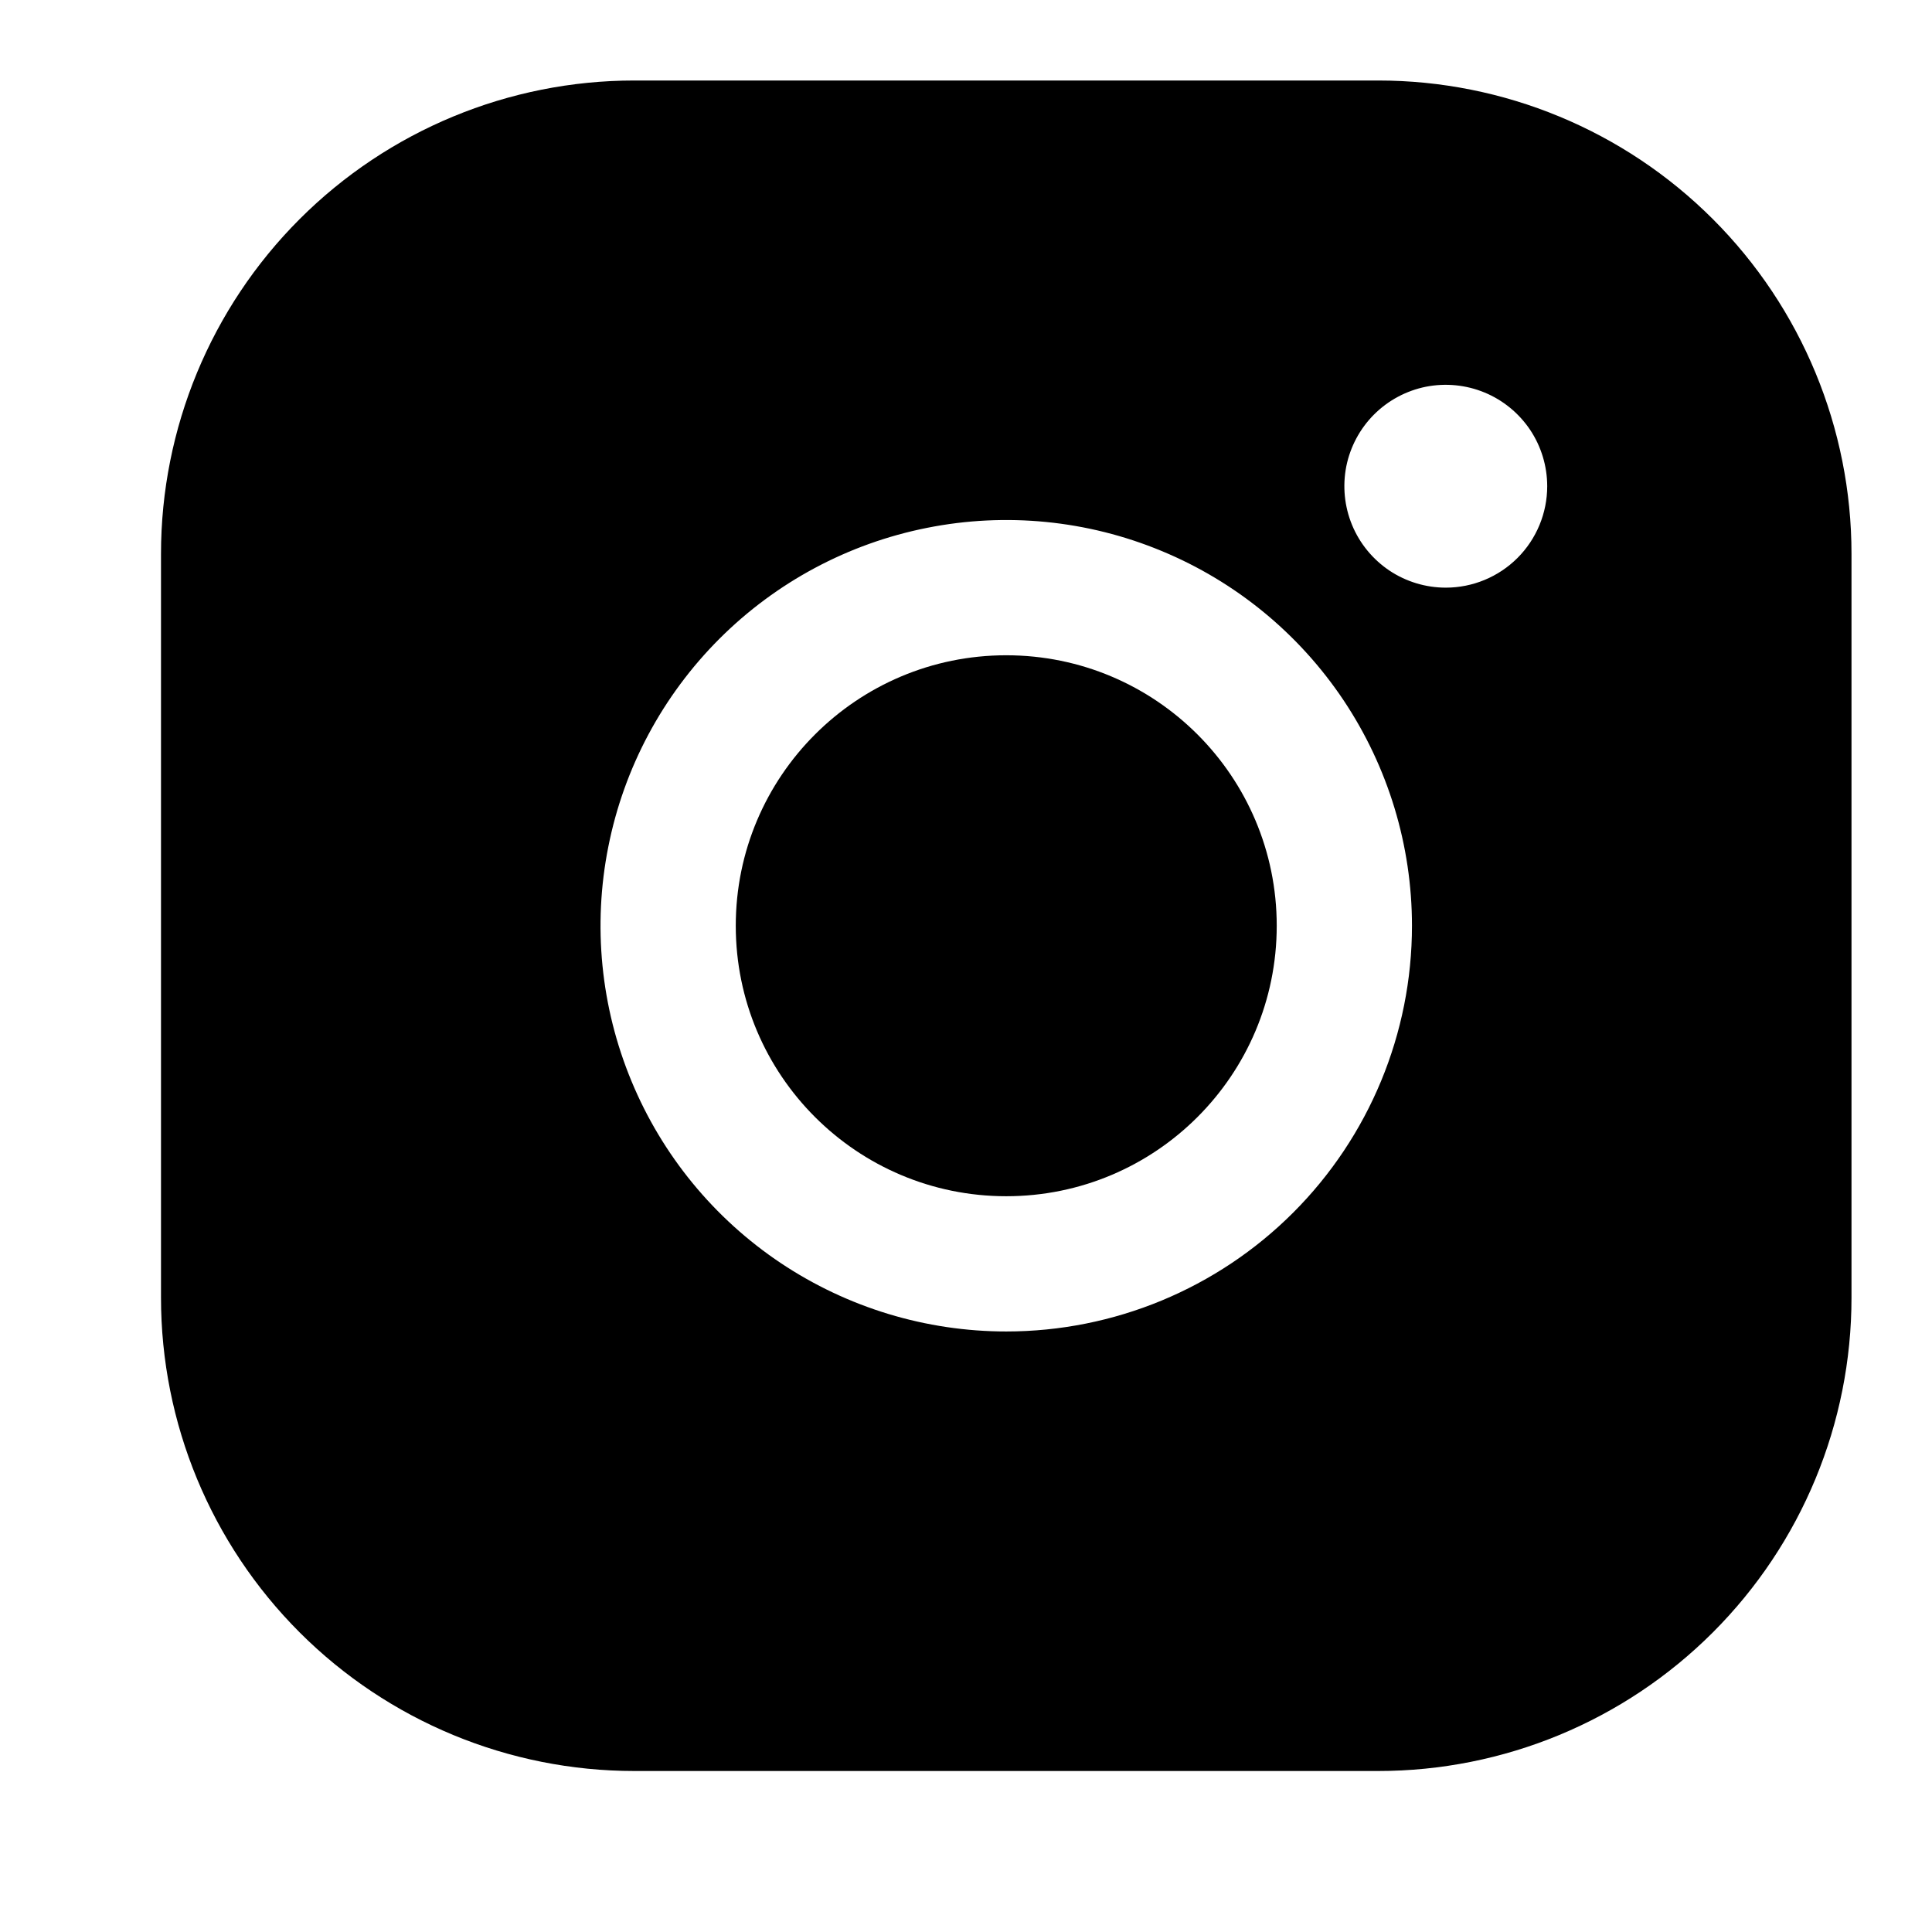
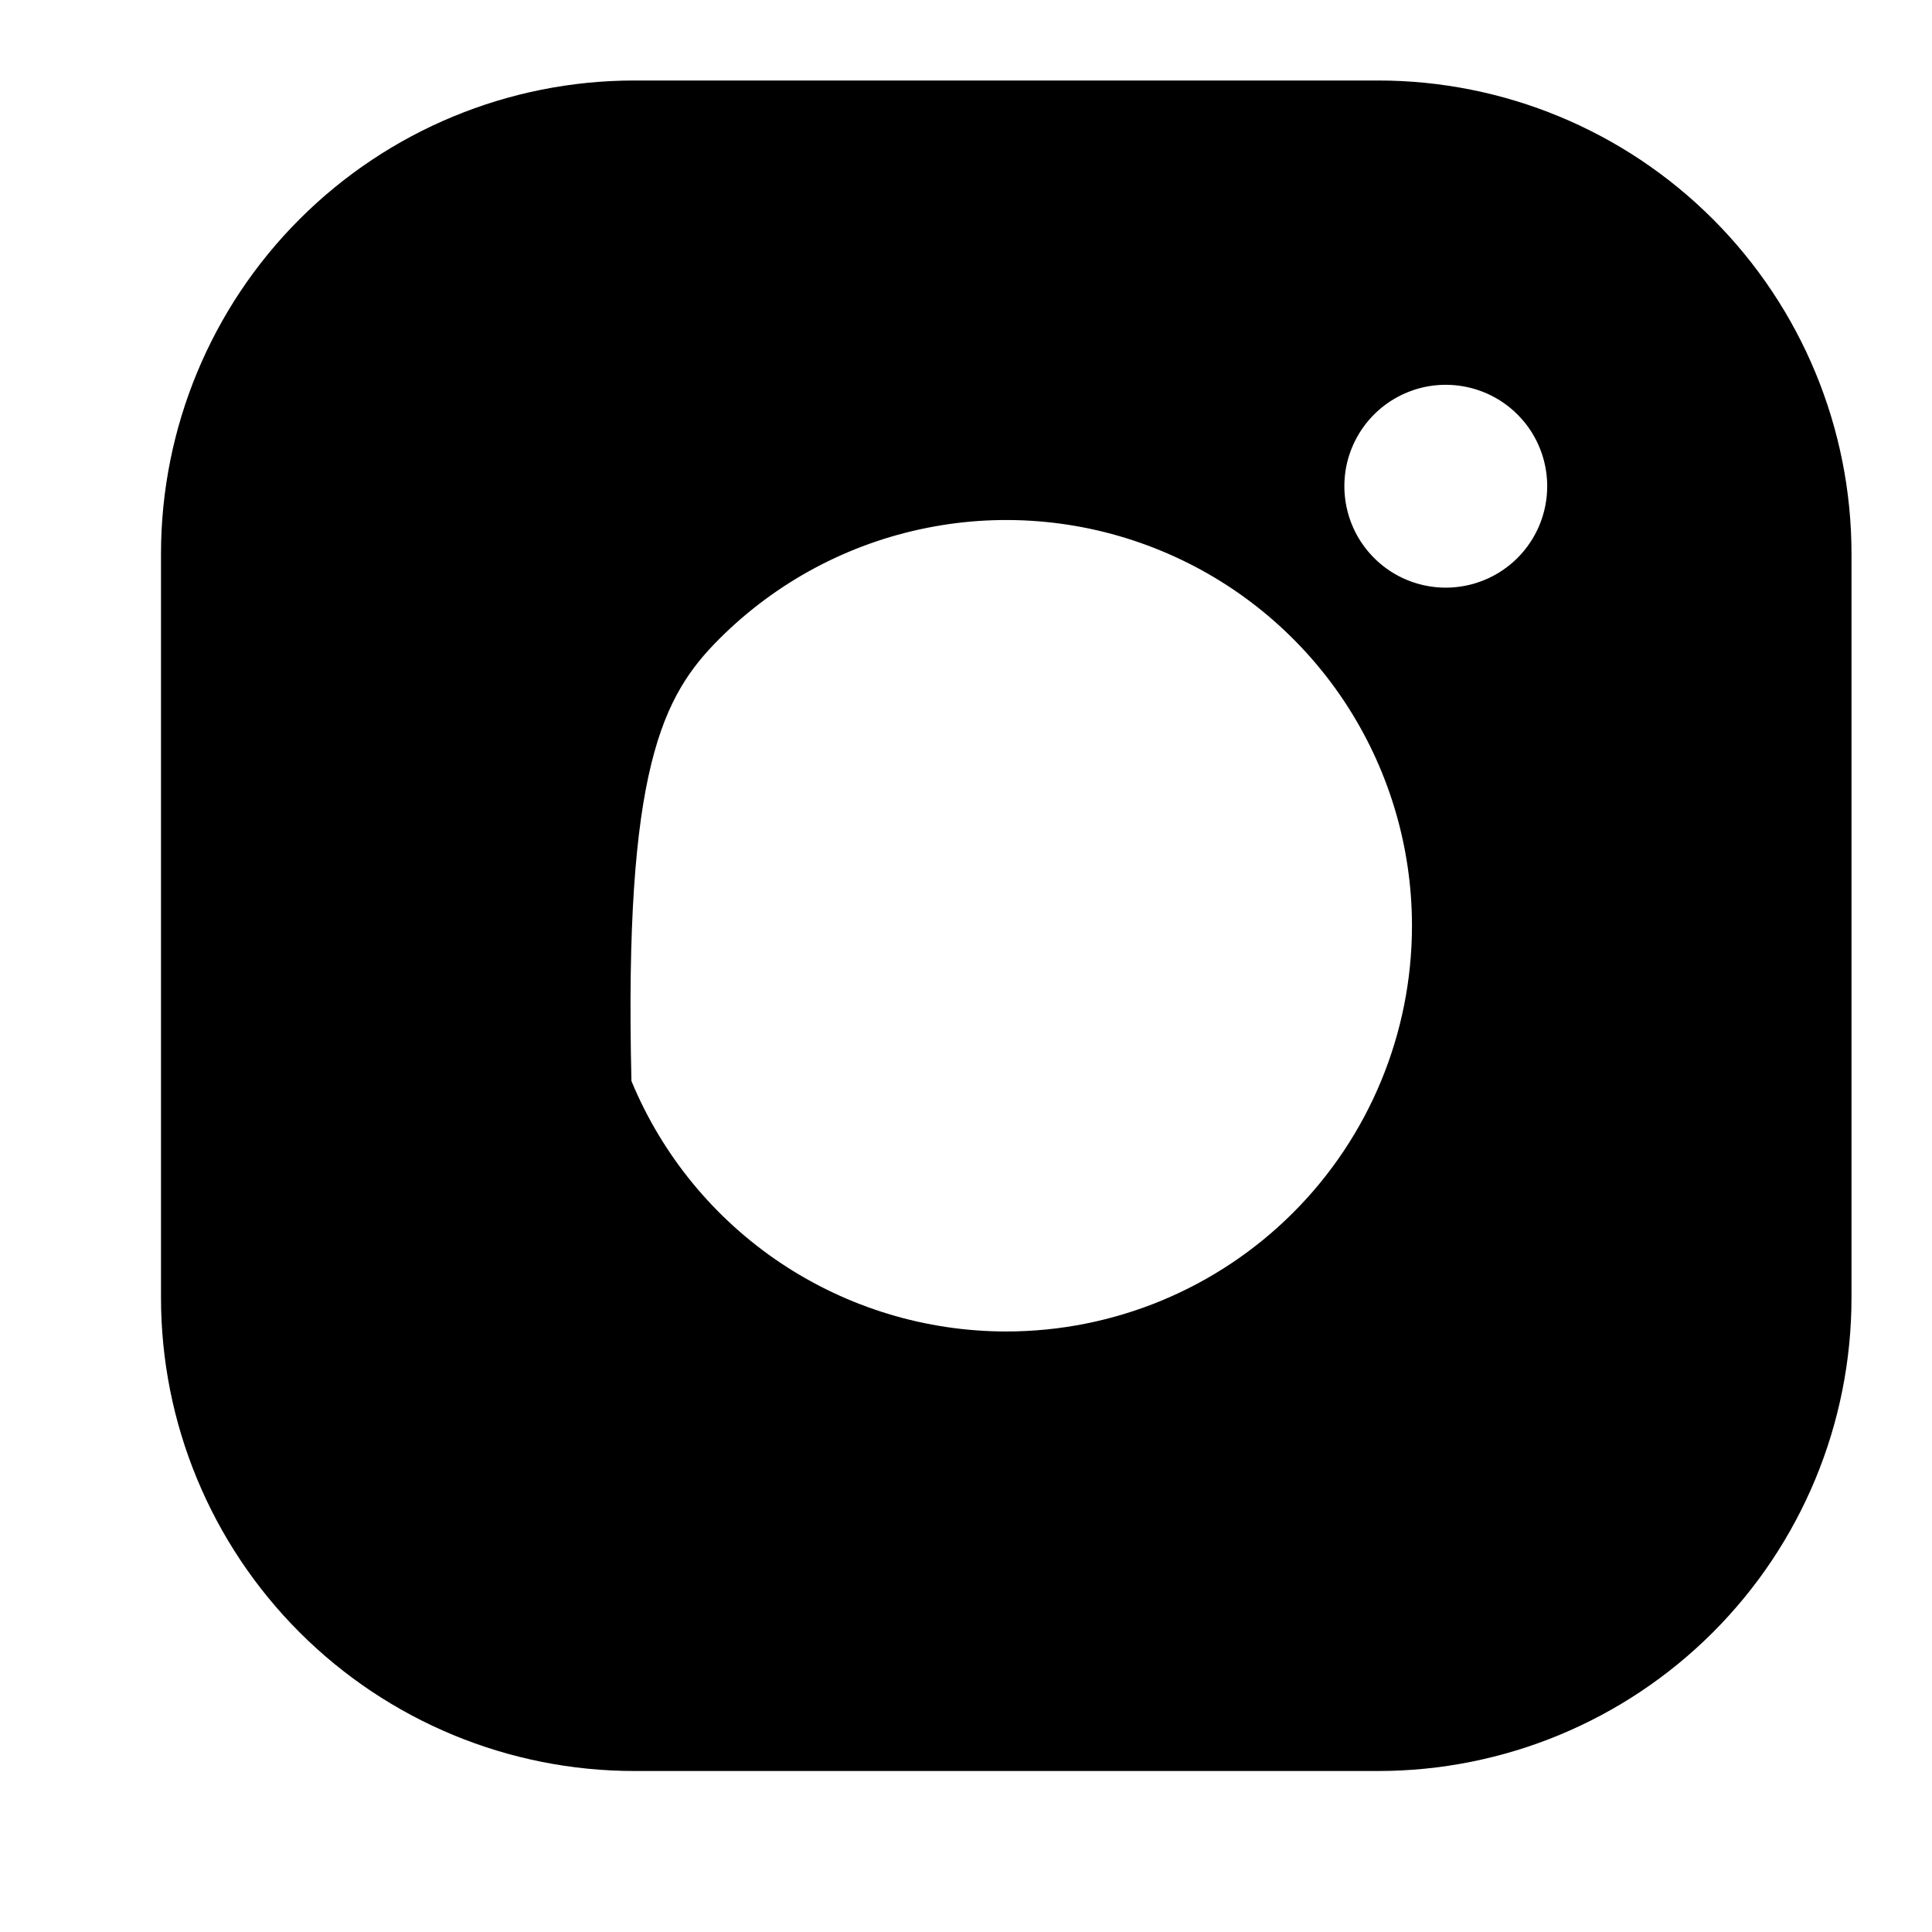
<svg xmlns="http://www.w3.org/2000/svg" width="24" height="24" viewBox="0 0 24 24" fill="none">
  <g clip-path="url(#clip0_130_1645)">
-     <path d="M12.5 14.86C14.356 14.86 15.86 13.356 15.86 11.5C15.86 9.644 14.356 8.14 12.5 8.14C10.644 8.14 9.14 9.644 9.14 11.5C9.14 13.356 10.644 14.86 12.5 14.86Z" fill="black" />
-     <path d="M17.12 1H7.88C6.321 1 4.825 1.619 3.722 2.722C2.619 3.825 2 5.321 2 6.88V16.12C2 17.68 2.619 19.175 3.722 20.278C4.825 21.381 6.321 22 7.88 22H17.12C18.68 22 20.175 21.381 21.278 20.278C22.381 19.175 23 17.68 23 16.12V6.88C23 5.321 22.381 3.825 21.278 2.722C20.175 1.619 18.68 1 17.12 1ZM12.5 16.54C11.503 16.54 10.529 16.244 9.7 15.691C8.871 15.137 8.225 14.35 7.844 13.429C7.462 12.508 7.362 11.494 7.557 10.517C7.751 9.539 8.231 8.641 8.936 7.936C9.641 7.231 10.539 6.751 11.517 6.557C12.494 6.362 13.508 6.462 14.429 6.844C15.35 7.225 16.137 7.871 16.691 8.7C17.244 9.529 17.54 10.503 17.54 11.5C17.54 12.837 17.009 14.119 16.064 15.064C15.119 16.009 13.837 16.54 12.5 16.54ZM17.96 7.3C17.711 7.3 17.467 7.226 17.26 7.088C17.053 6.949 16.891 6.752 16.796 6.522C16.701 6.292 16.676 6.039 16.724 5.794C16.773 5.55 16.893 5.325 17.069 5.149C17.245 4.973 17.47 4.853 17.714 4.804C17.959 4.756 18.212 4.781 18.442 4.876C18.672 4.971 18.869 5.133 19.008 5.34C19.146 5.547 19.22 5.791 19.22 6.04C19.22 6.374 19.087 6.695 18.851 6.931C18.615 7.167 18.294 7.3 17.96 7.3Z" fill="black" />
+     <path d="M17.12 1H7.88C6.321 1 4.825 1.619 3.722 2.722C2.619 3.825 2 5.321 2 6.88V16.12C2 17.68 2.619 19.175 3.722 20.278C4.825 21.381 6.321 22 7.88 22H17.12C18.68 22 20.175 21.381 21.278 20.278C22.381 19.175 23 17.68 23 16.12V6.88C23 5.321 22.381 3.825 21.278 2.722C20.175 1.619 18.68 1 17.12 1ZM12.5 16.54C11.503 16.54 10.529 16.244 9.7 15.691C8.871 15.137 8.225 14.35 7.844 13.429C7.751 9.539 8.231 8.641 8.936 7.936C9.641 7.231 10.539 6.751 11.517 6.557C12.494 6.362 13.508 6.462 14.429 6.844C15.35 7.225 16.137 7.871 16.691 8.7C17.244 9.529 17.54 10.503 17.54 11.5C17.54 12.837 17.009 14.119 16.064 15.064C15.119 16.009 13.837 16.54 12.5 16.54ZM17.96 7.3C17.711 7.3 17.467 7.226 17.26 7.088C17.053 6.949 16.891 6.752 16.796 6.522C16.701 6.292 16.676 6.039 16.724 5.794C16.773 5.55 16.893 5.325 17.069 5.149C17.245 4.973 17.47 4.853 17.714 4.804C17.959 4.756 18.212 4.781 18.442 4.876C18.672 4.971 18.869 5.133 19.008 5.34C19.146 5.547 19.22 5.791 19.22 6.04C19.22 6.374 19.087 6.695 18.851 6.931C18.615 7.167 18.294 7.3 17.96 7.3Z" fill="black" />
  </g>
  <defs>
    <clipPath id="clip0_130_1645">
      <rect width="24" height="24" fill="white" />
    </clipPath>
  </defs>
</svg>